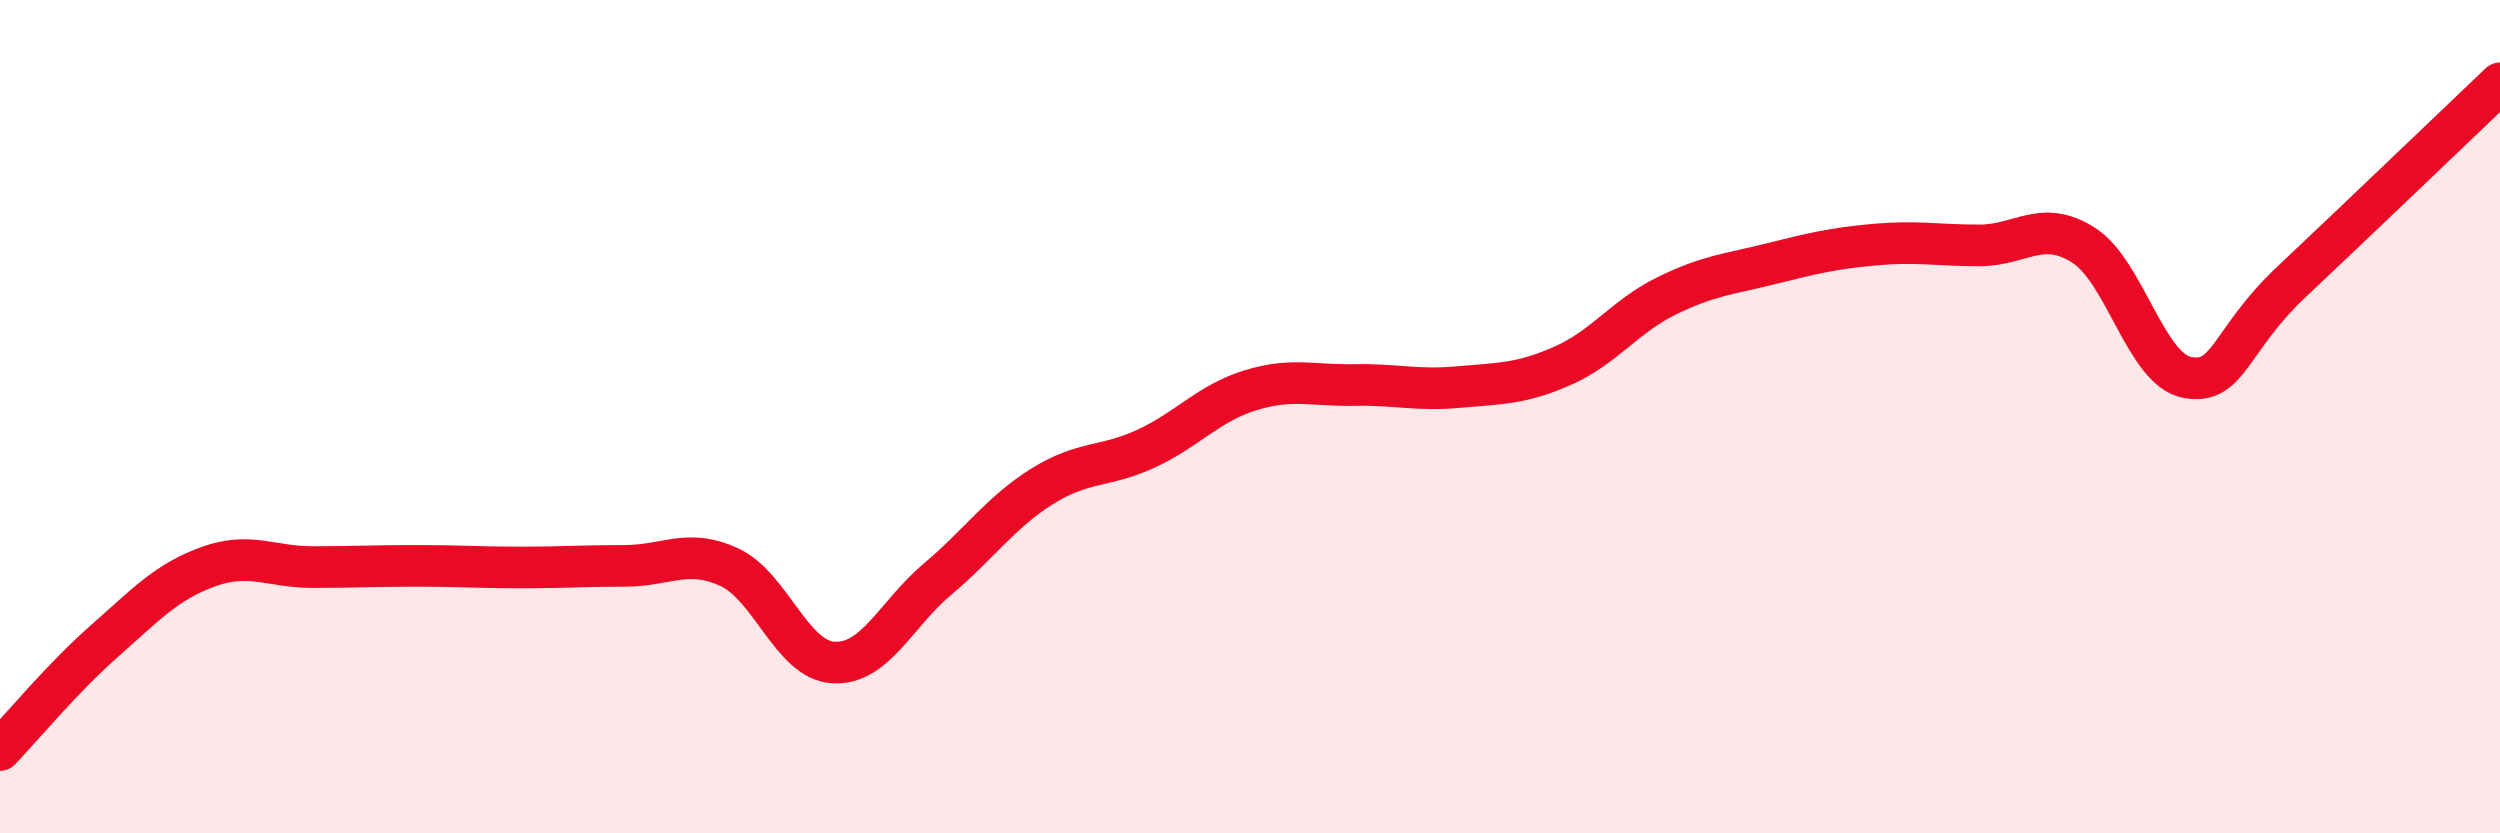
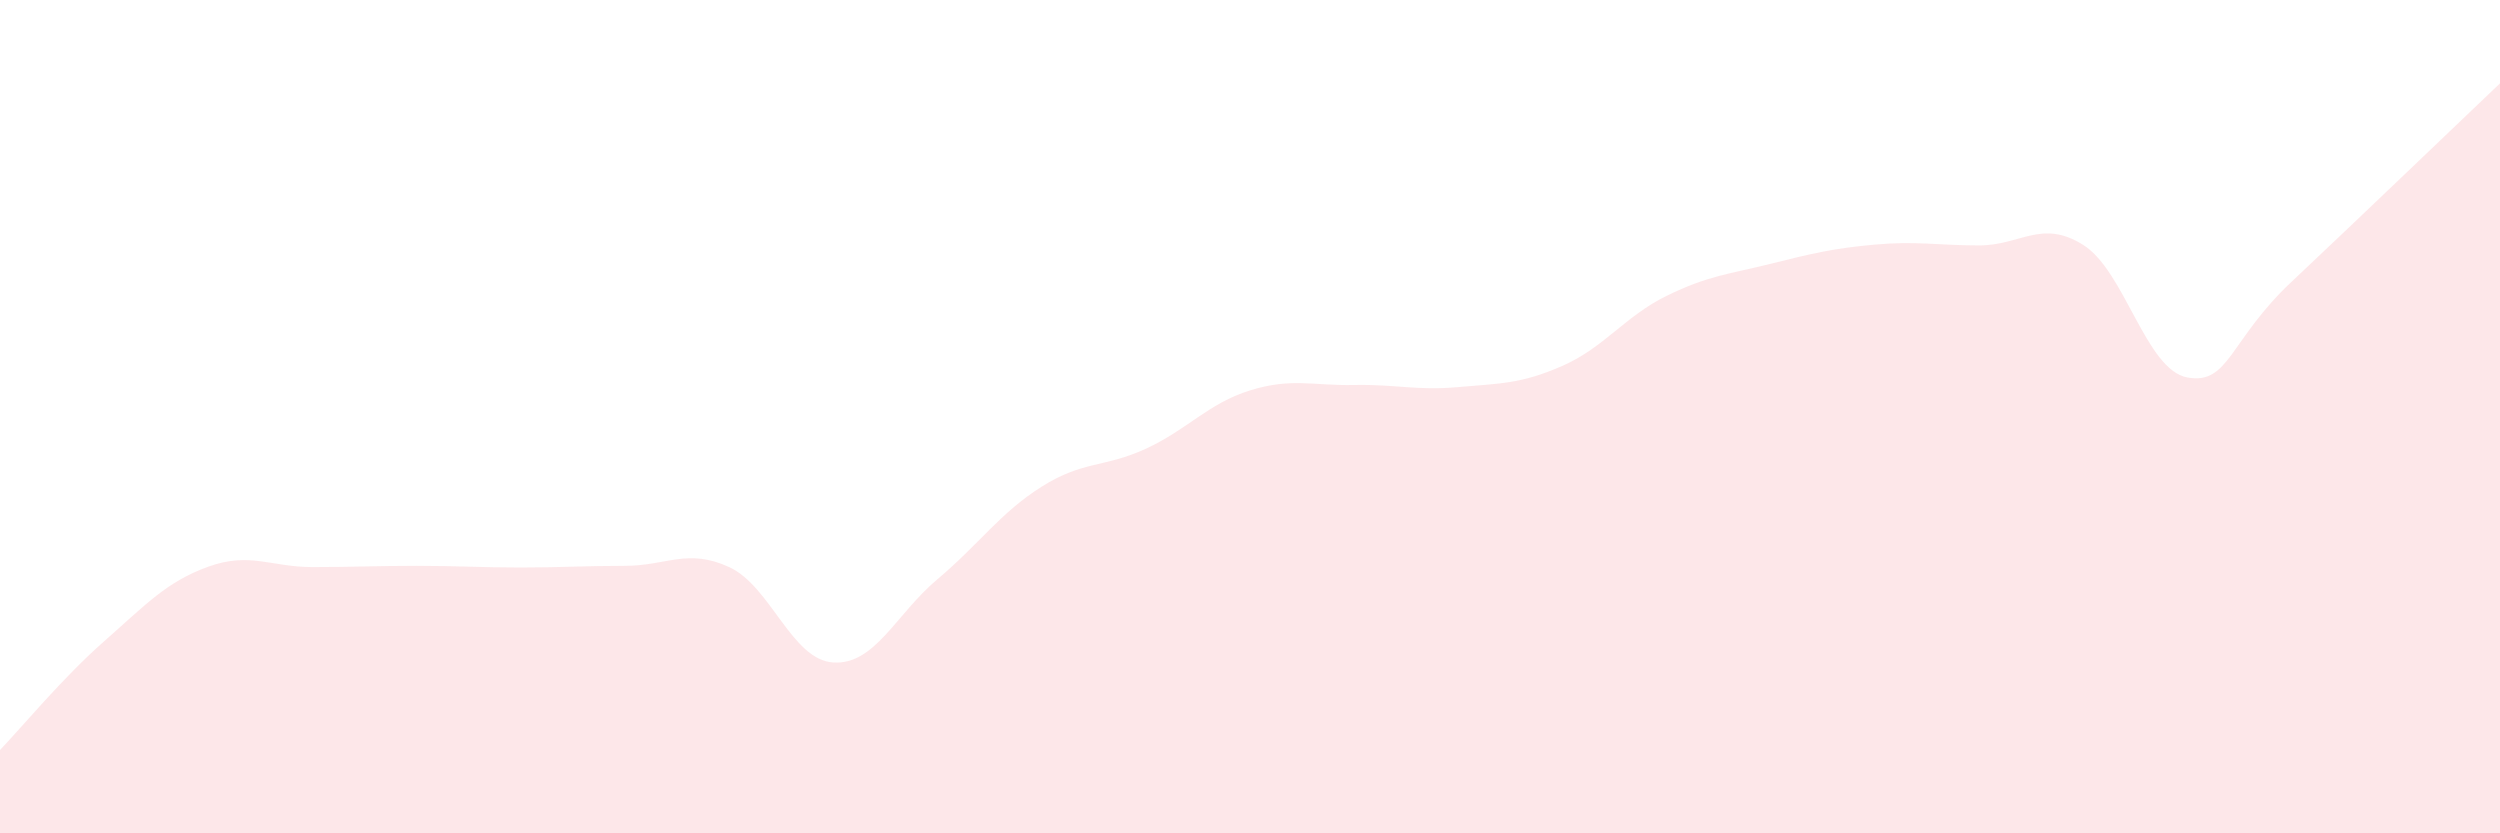
<svg xmlns="http://www.w3.org/2000/svg" width="60" height="20" viewBox="0 0 60 20">
  <path d="M 0,18 C 0.5,17.48 1.5,16.27 2.5,15.39 C 3.5,14.51 4,13.96 5,13.6 C 6,13.24 6.5,13.61 7.5,13.61 C 8.5,13.61 9,13.58 10,13.58 C 11,13.58 11.5,13.62 12.5,13.62 C 13.5,13.62 14,13.58 15,13.58 C 16,13.58 16.5,13.15 17.5,13.61 C 18.5,14.07 19,15.84 20,15.9 C 21,15.96 21.5,14.74 22.5,13.9 C 23.5,13.06 24,12.31 25,11.68 C 26,11.05 26.5,11.23 27.5,10.77 C 28.5,10.31 29,9.68 30,9.37 C 31,9.06 31.5,9.26 32.5,9.24 C 33.5,9.22 34,9.38 35,9.29 C 36,9.2 36.5,9.22 37.5,8.78 C 38.5,8.34 39,7.59 40,7.1 C 41,6.61 41.5,6.58 42.5,6.33 C 43.5,6.08 44,5.96 45,5.87 C 46,5.78 46.5,5.89 47.5,5.89 C 48.5,5.89 49,5.25 50,5.88 C 51,6.51 51.5,8.88 52.5,9.06 C 53.5,9.24 53.5,8.17 55,6.76 C 56.5,5.35 59,2.95 60,2L60 20L0 20Z" fill="#EB0A25" opacity="0.1" stroke-linecap="round" stroke-linejoin="round" />
-   <path d="M 0,18 C 0.5,17.48 1.5,16.27 2.5,15.39 C 3.5,14.51 4,13.96 5,13.6 C 6,13.24 6.5,13.61 7.5,13.61 C 8.5,13.61 9,13.58 10,13.58 C 11,13.58 11.5,13.62 12.5,13.62 C 13.5,13.62 14,13.58 15,13.58 C 16,13.58 16.5,13.15 17.5,13.61 C 18.5,14.07 19,15.84 20,15.9 C 21,15.96 21.5,14.74 22.5,13.9 C 23.5,13.06 24,12.31 25,11.68 C 26,11.05 26.5,11.23 27.5,10.77 C 28.5,10.31 29,9.68 30,9.37 C 31,9.06 31.5,9.26 32.5,9.24 C 33.5,9.22 34,9.38 35,9.29 C 36,9.2 36.5,9.22 37.5,8.78 C 38.5,8.34 39,7.59 40,7.1 C 41,6.61 41.5,6.58 42.5,6.33 C 43.5,6.08 44,5.96 45,5.87 C 46,5.78 46.5,5.89 47.5,5.89 C 48.5,5.89 49,5.25 50,5.88 C 51,6.51 51.5,8.88 52.5,9.06 C 53.5,9.24 53.5,8.17 55,6.76 C 56.5,5.35 59,2.95 60,2" stroke="#EB0A25" stroke-width="1" fill="none" stroke-linecap="round" stroke-linejoin="round" />
</svg>